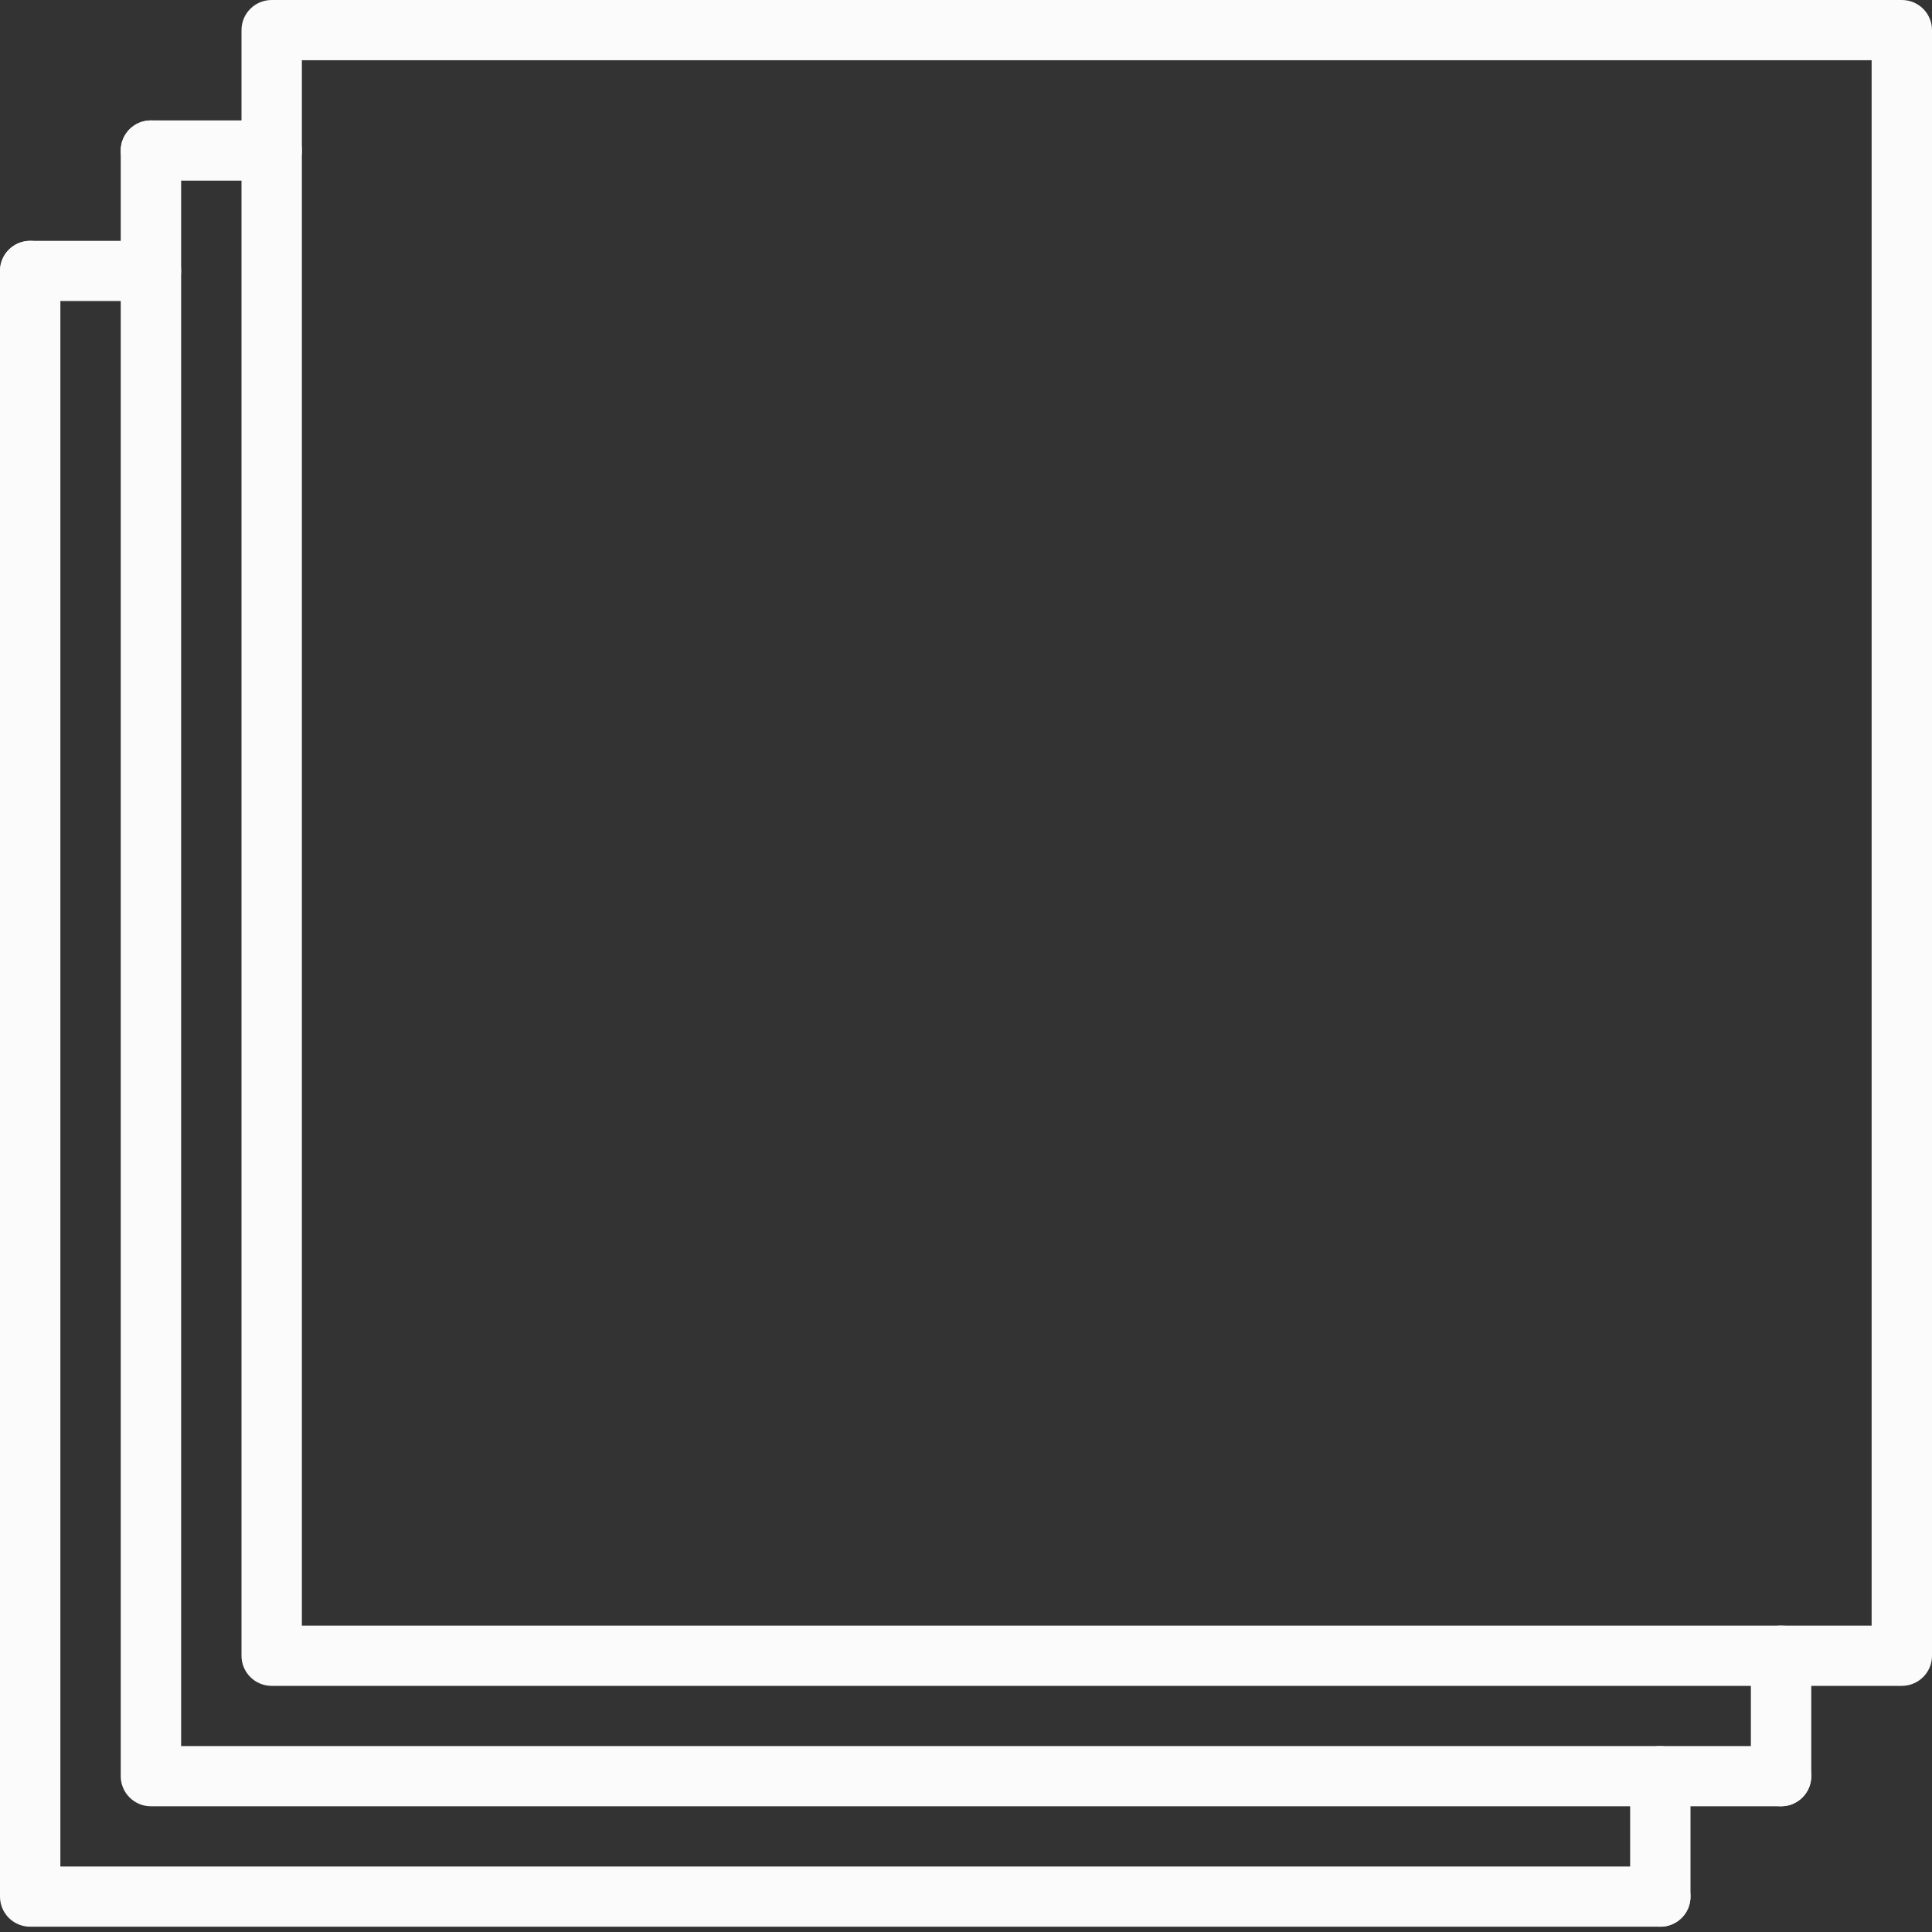
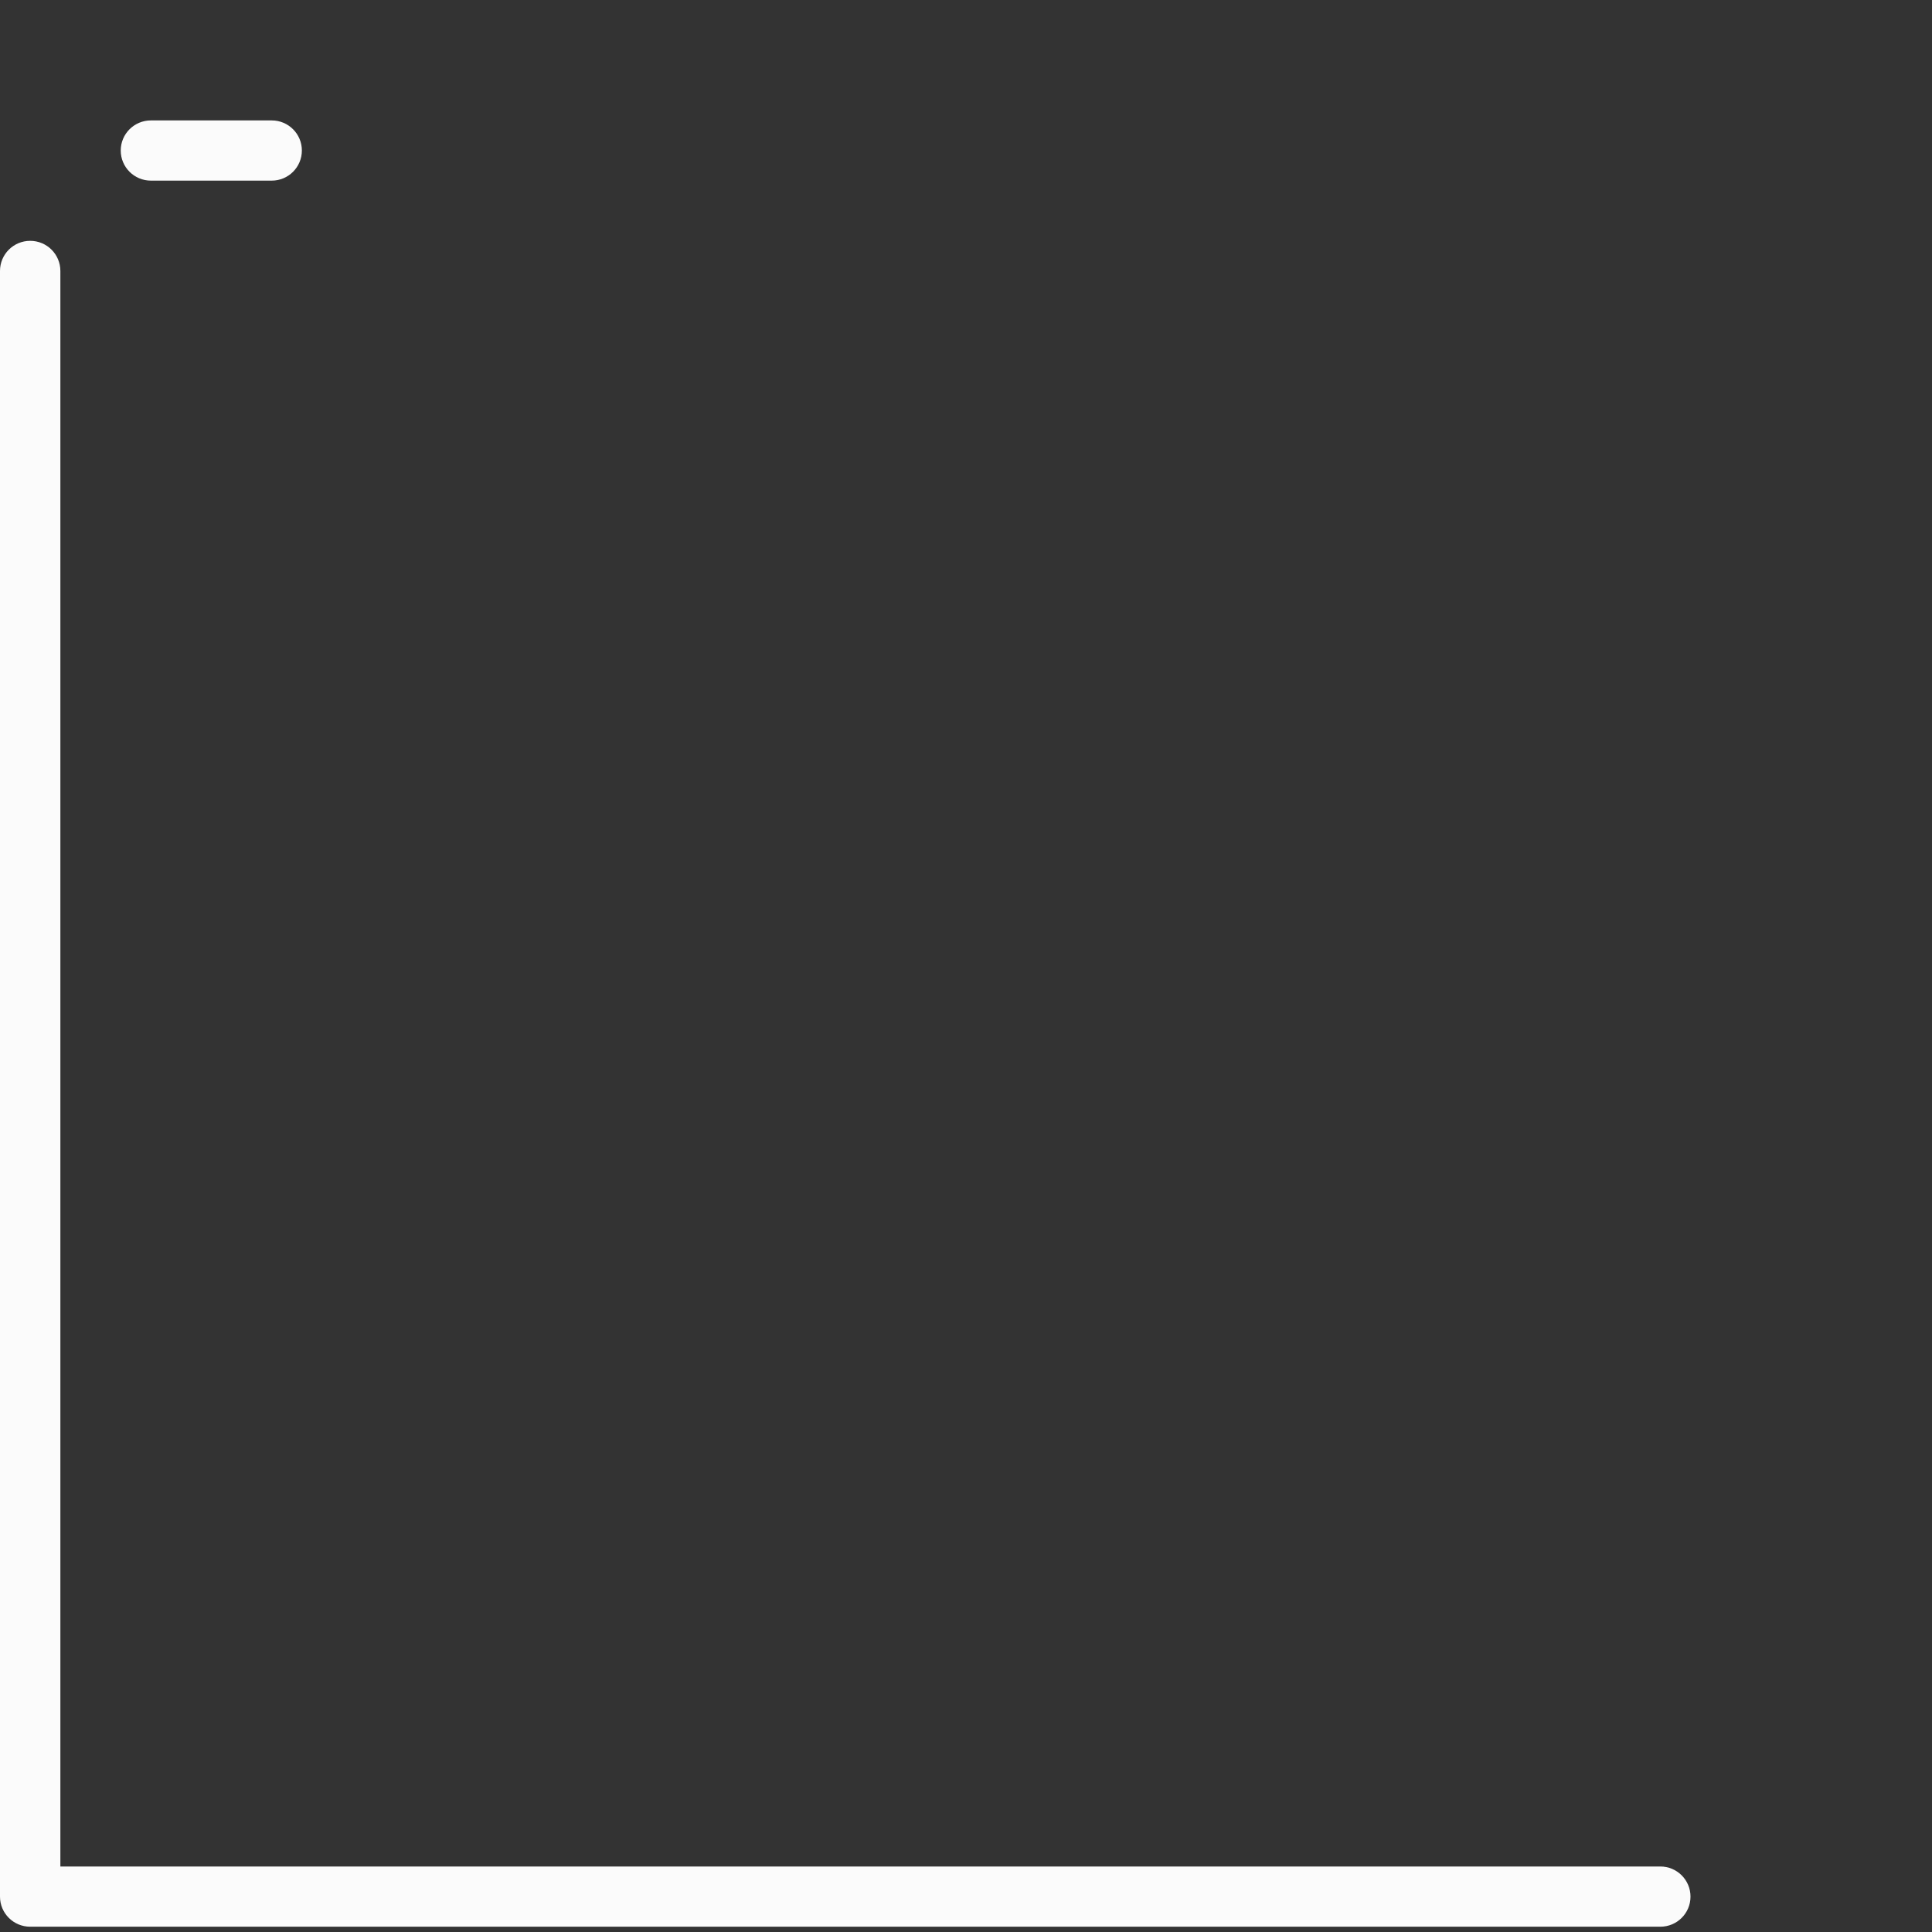
<svg xmlns="http://www.w3.org/2000/svg" width="73" height="73" viewBox="0 0 73 73" fill="none">
  <rect x="0" y="0" width="73" height="73" fill="#333333" stroke="none" />
-   <path d="M71.859 63.7H10.266C9.635 63.7 9.125 63.191 9.125 62.562V1.137C9.125 0.508 9.635 0 10.266 0H71.859C72.49 0 73 0.508 73 1.137V62.562C73 63.191 72.49 63.7 71.859 63.7ZM11.406 61.425H70.719V2.275H11.406V61.425Z" fill="#FBFBFB" />
-   <path d="M67.297 68.25H5.703C5.072 68.25 4.562 67.741 4.562 67.112V5.687C4.562 5.058 5.072 4.55 5.703 4.55C6.334 4.55 6.844 5.058 6.844 5.687V65.975H67.297C67.928 65.975 68.438 66.483 68.438 67.112C68.438 67.741 67.928 68.25 67.297 68.25Z" fill="#FBFBFB" />
  <path d="M62.734 72.8H1.141C0.51 72.8 0 72.292 0 71.663V10.238C0 9.609 0.51 9.1 1.141 9.1C1.771 9.1 2.281 9.609 2.281 10.238V70.525H62.734C63.365 70.525 63.875 71.034 63.875 71.663C63.875 72.292 63.365 72.8 62.734 72.8Z" fill="#FBFBFB" />
-   <path d="M67.297 68.25C66.666 68.25 66.156 67.741 66.156 67.112V62.562C66.156 61.933 66.666 61.425 67.297 61.425C67.928 61.425 68.438 61.933 68.438 62.562V67.112C68.438 67.741 67.928 68.25 67.297 68.25Z" fill="#FBFBFB" />
-   <path d="M62.734 72.8C62.104 72.8 61.594 72.292 61.594 71.663V67.113C61.594 66.484 62.104 65.975 62.734 65.975C63.365 65.975 63.875 66.484 63.875 67.113V71.663C63.875 72.292 63.365 72.8 62.734 72.8Z" fill="#FBFBFB" />
  <path d="M10.266 6.825H5.703C5.072 6.825 4.562 6.316 4.562 5.687C4.562 5.058 5.072 4.55 5.703 4.55H10.266C10.896 4.55 11.406 5.058 11.406 5.687C11.406 6.316 10.896 6.825 10.266 6.825Z" fill="#FBFBFB" />
-   <path d="M5.703 11.375H1.141C0.51 11.375 0 10.867 0 10.238C0 9.609 0.51 9.1 1.141 9.1H5.703C6.334 9.1 6.844 9.609 6.844 10.238C6.844 10.867 6.334 11.375 5.703 11.375Z" fill="#FBFBFB" />
</svg>